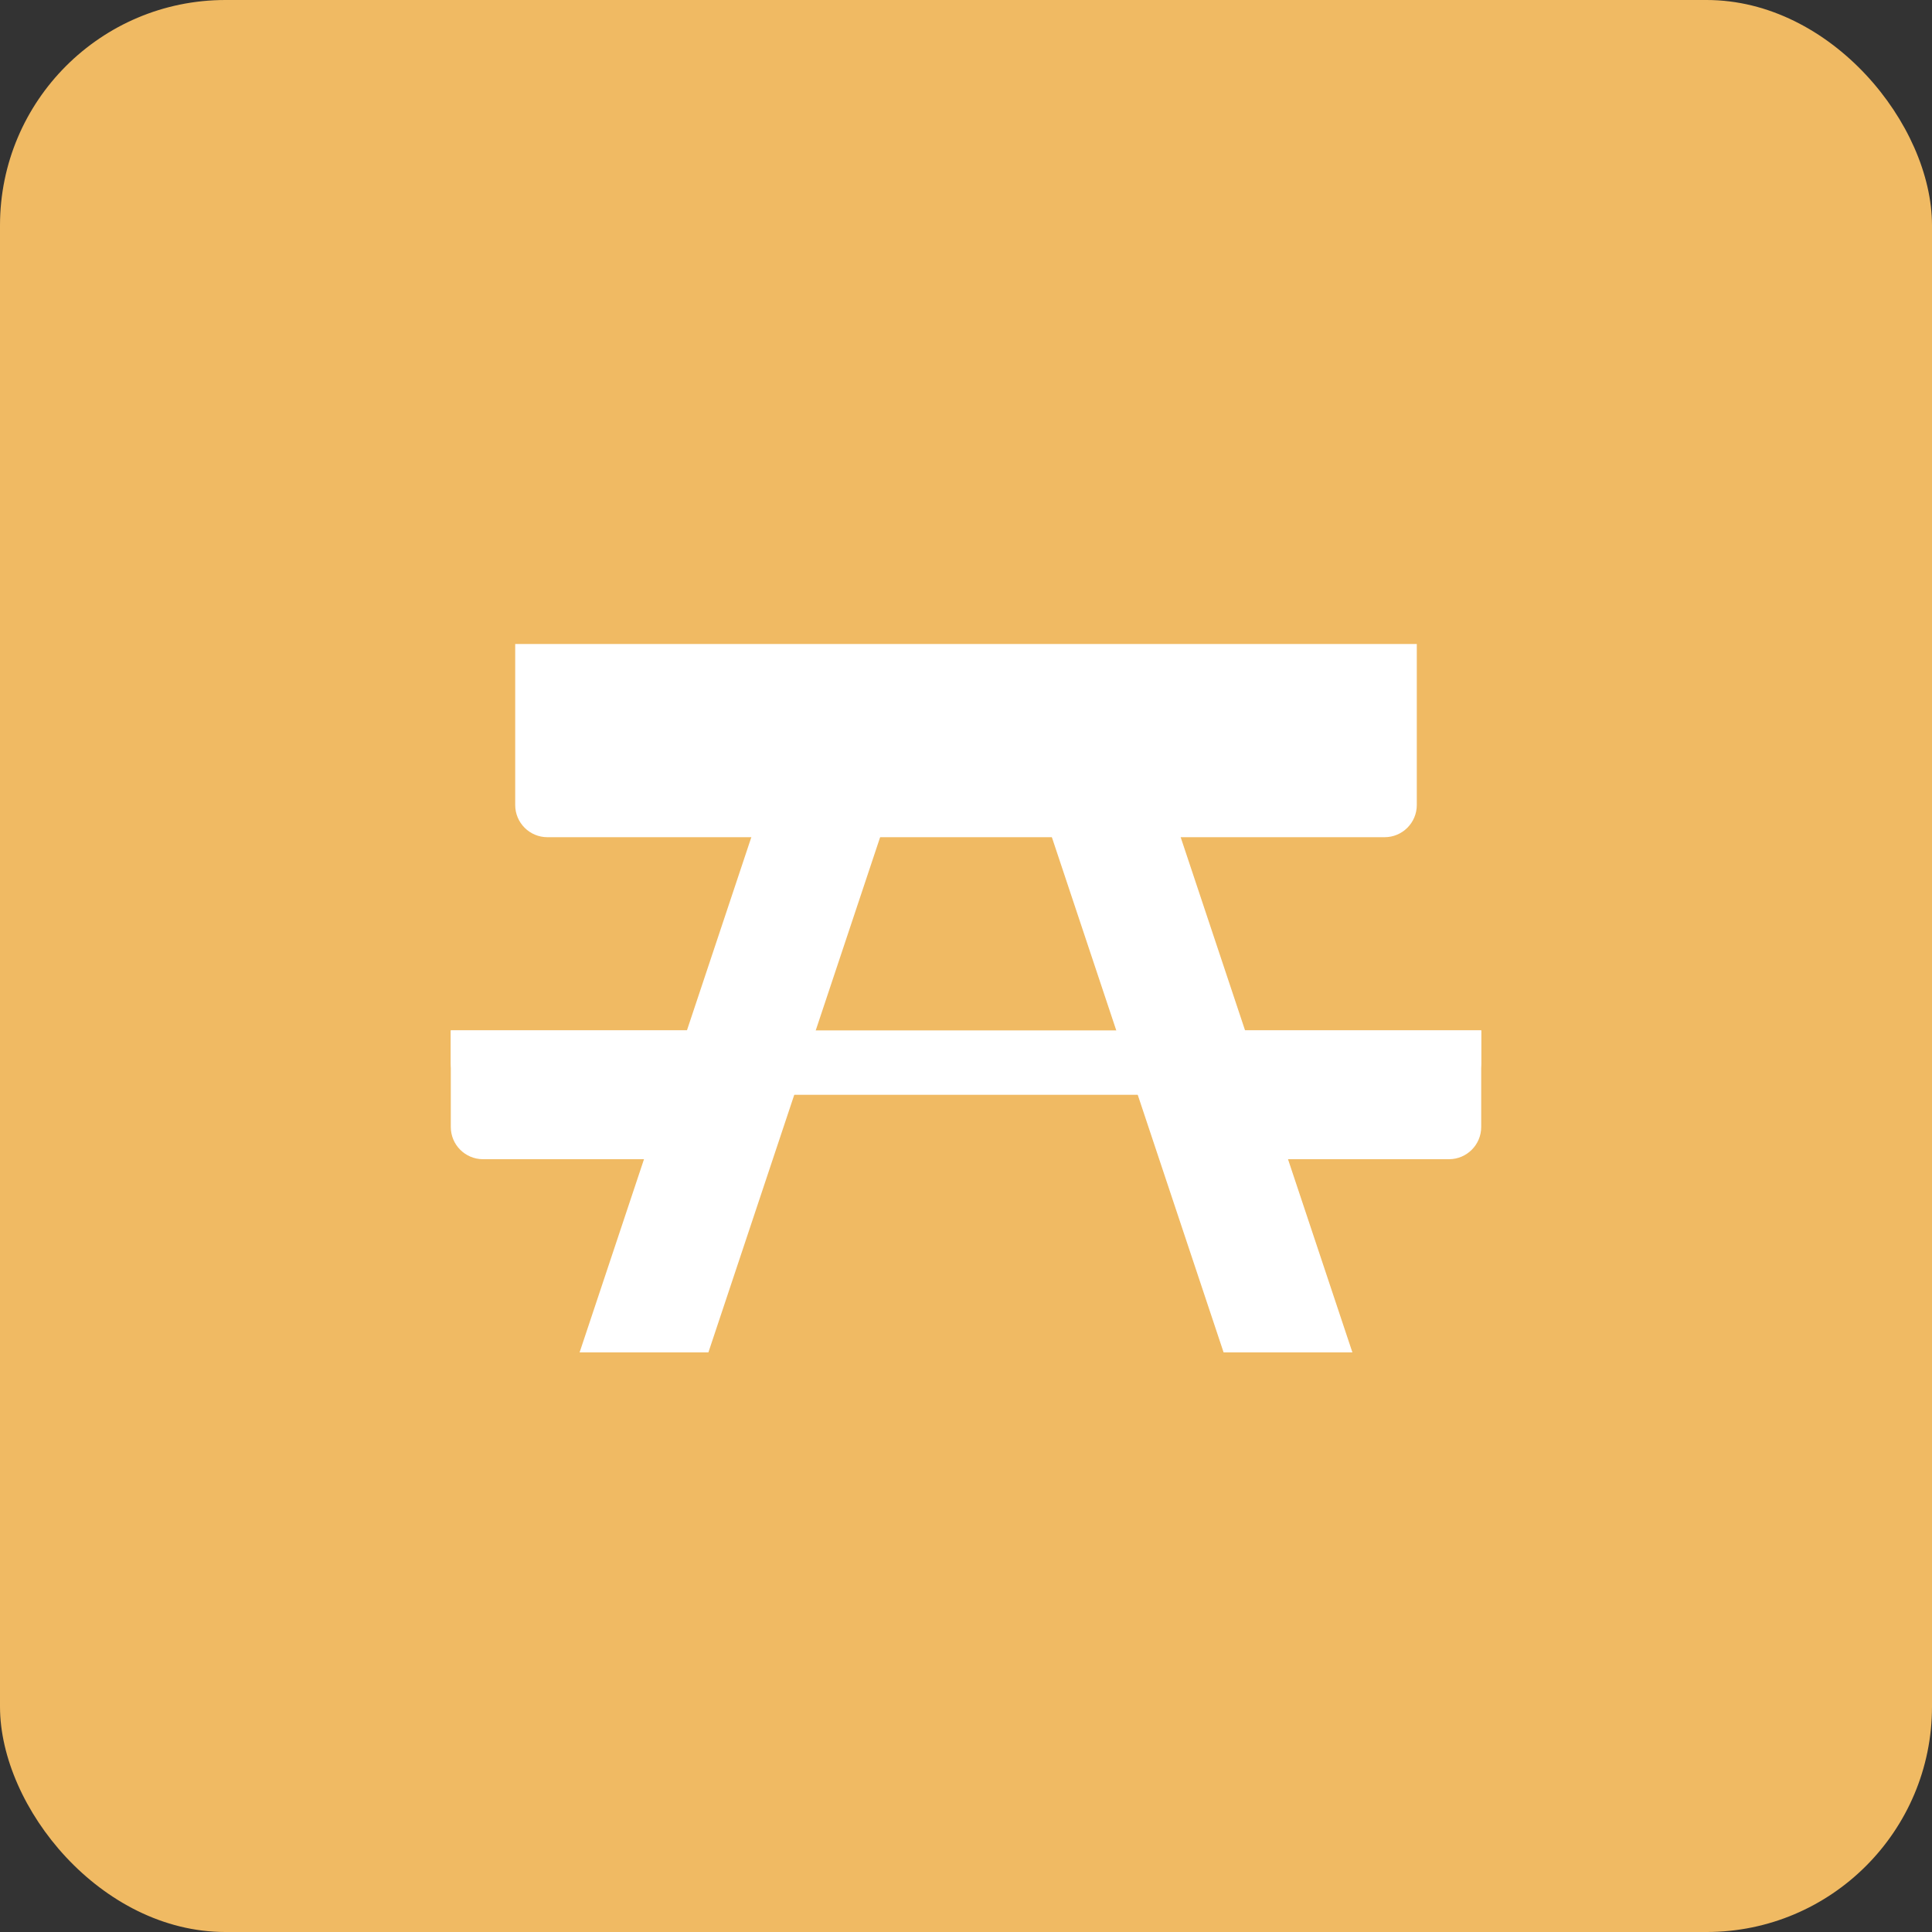
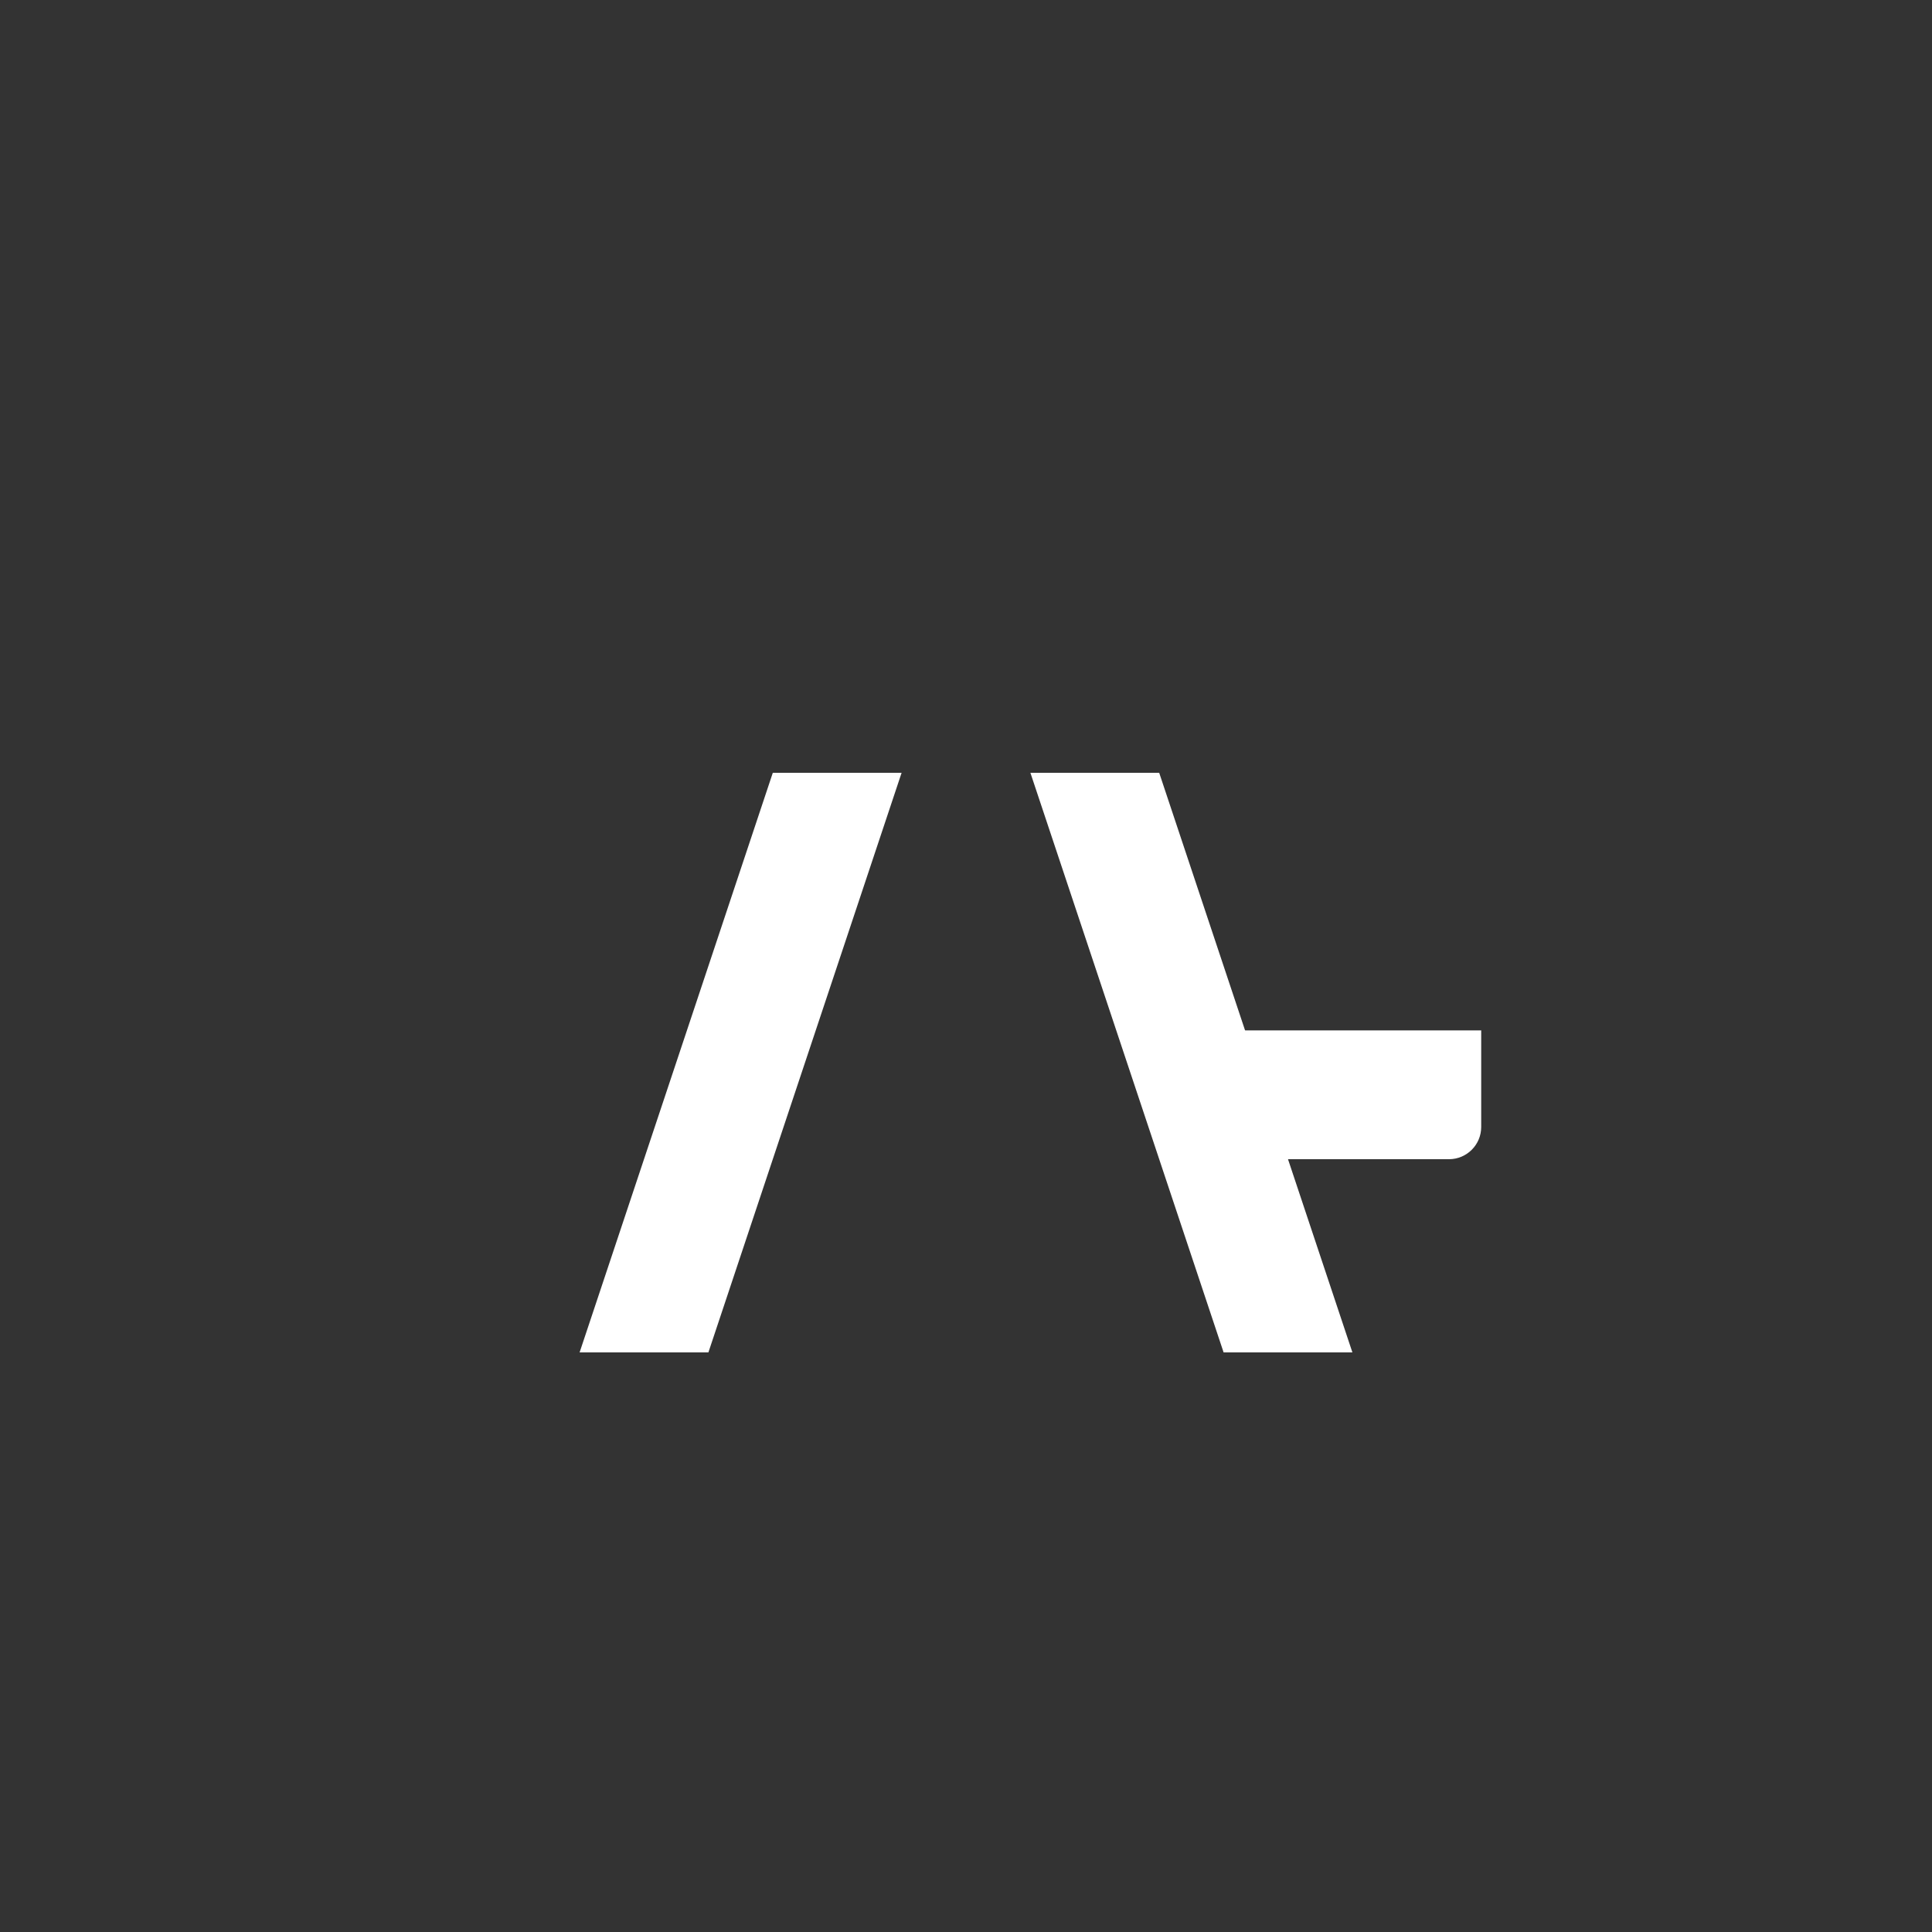
<svg xmlns="http://www.w3.org/2000/svg" width="30px" height="30px" viewBox="0 0 30 30" version="1.1">
  <rect x="0" y="0" width="30" height="30" fill="#333333" stroke="none" />
  <title>Badge Rasten Rad</title>
  <desc>Created with Sketch.</desc>
  <defs />
  <g id="Symbols" stroke="none" stroke-width="1" fill="none" fill-rule="evenodd">
    <g id="Badge-Rasten-Rad">
      <g id="Group-2">
        <g id="kirche" fill="#F0BA63">
          <g id="SVG_Marker">
-             <rect id="Rectangle-8" x="0" y="0" width="30" height="30" rx="3.5" />
-           </g>
+             </g>
        </g>
        <g id="Group" transform="translate(7, 10)" fill="#FFFFFF">
-           <path d="M1,-4.55741198e-14 L15,-4.55741198e-14 L15,2.5 L15,2.5 C15,2.776 14.776,3 14.5,3 L1.5,3 L1.5,3 C1.224,3 1,2.776 1,2.5 L1,-4.55741198e-14 Z" id="Combined-Shape-Copy" />
-           <path d="M0,6 L16,6 L16,6.5 L16,6.5 C16,6.776 15.776,7 15.5,7 L0.5,7 L0.5,7 C0.224,7 3.38176876e-17,6.776 0,6.5 L0,6 Z" id="Combined-Shape-Copy" />
-           <path d="M0,6 L4,6 L4,7.5 L4,7.5 C4,7.776 3.776,8 3.5,8 L0.5,8 L0.5,8 C0.224,8 -2.16934637e-17,7.776 -5.55111512e-17,7.5 L0,6 Z" id="Combined-Shape-Copy" />
          <path d="M12,6 L16,6 L16,7.5 L16,7.5 C16,7.776 15.776,8 15.5,8 L12.5,8 L12.5,8 C12.224,8 12,7.776 12,7.5 L12,6 Z" id="Combined-Shape-Copy-2" />
          <polygon id="Combined-Shape-Copy" points="5 2 7 2 4 11 2 11" />
          <polygon id="Combined-Shape-Copy" points="9 2 11 2 14 11 12 11" />
        </g>
      </g>
    </g>
  </g>
</svg>